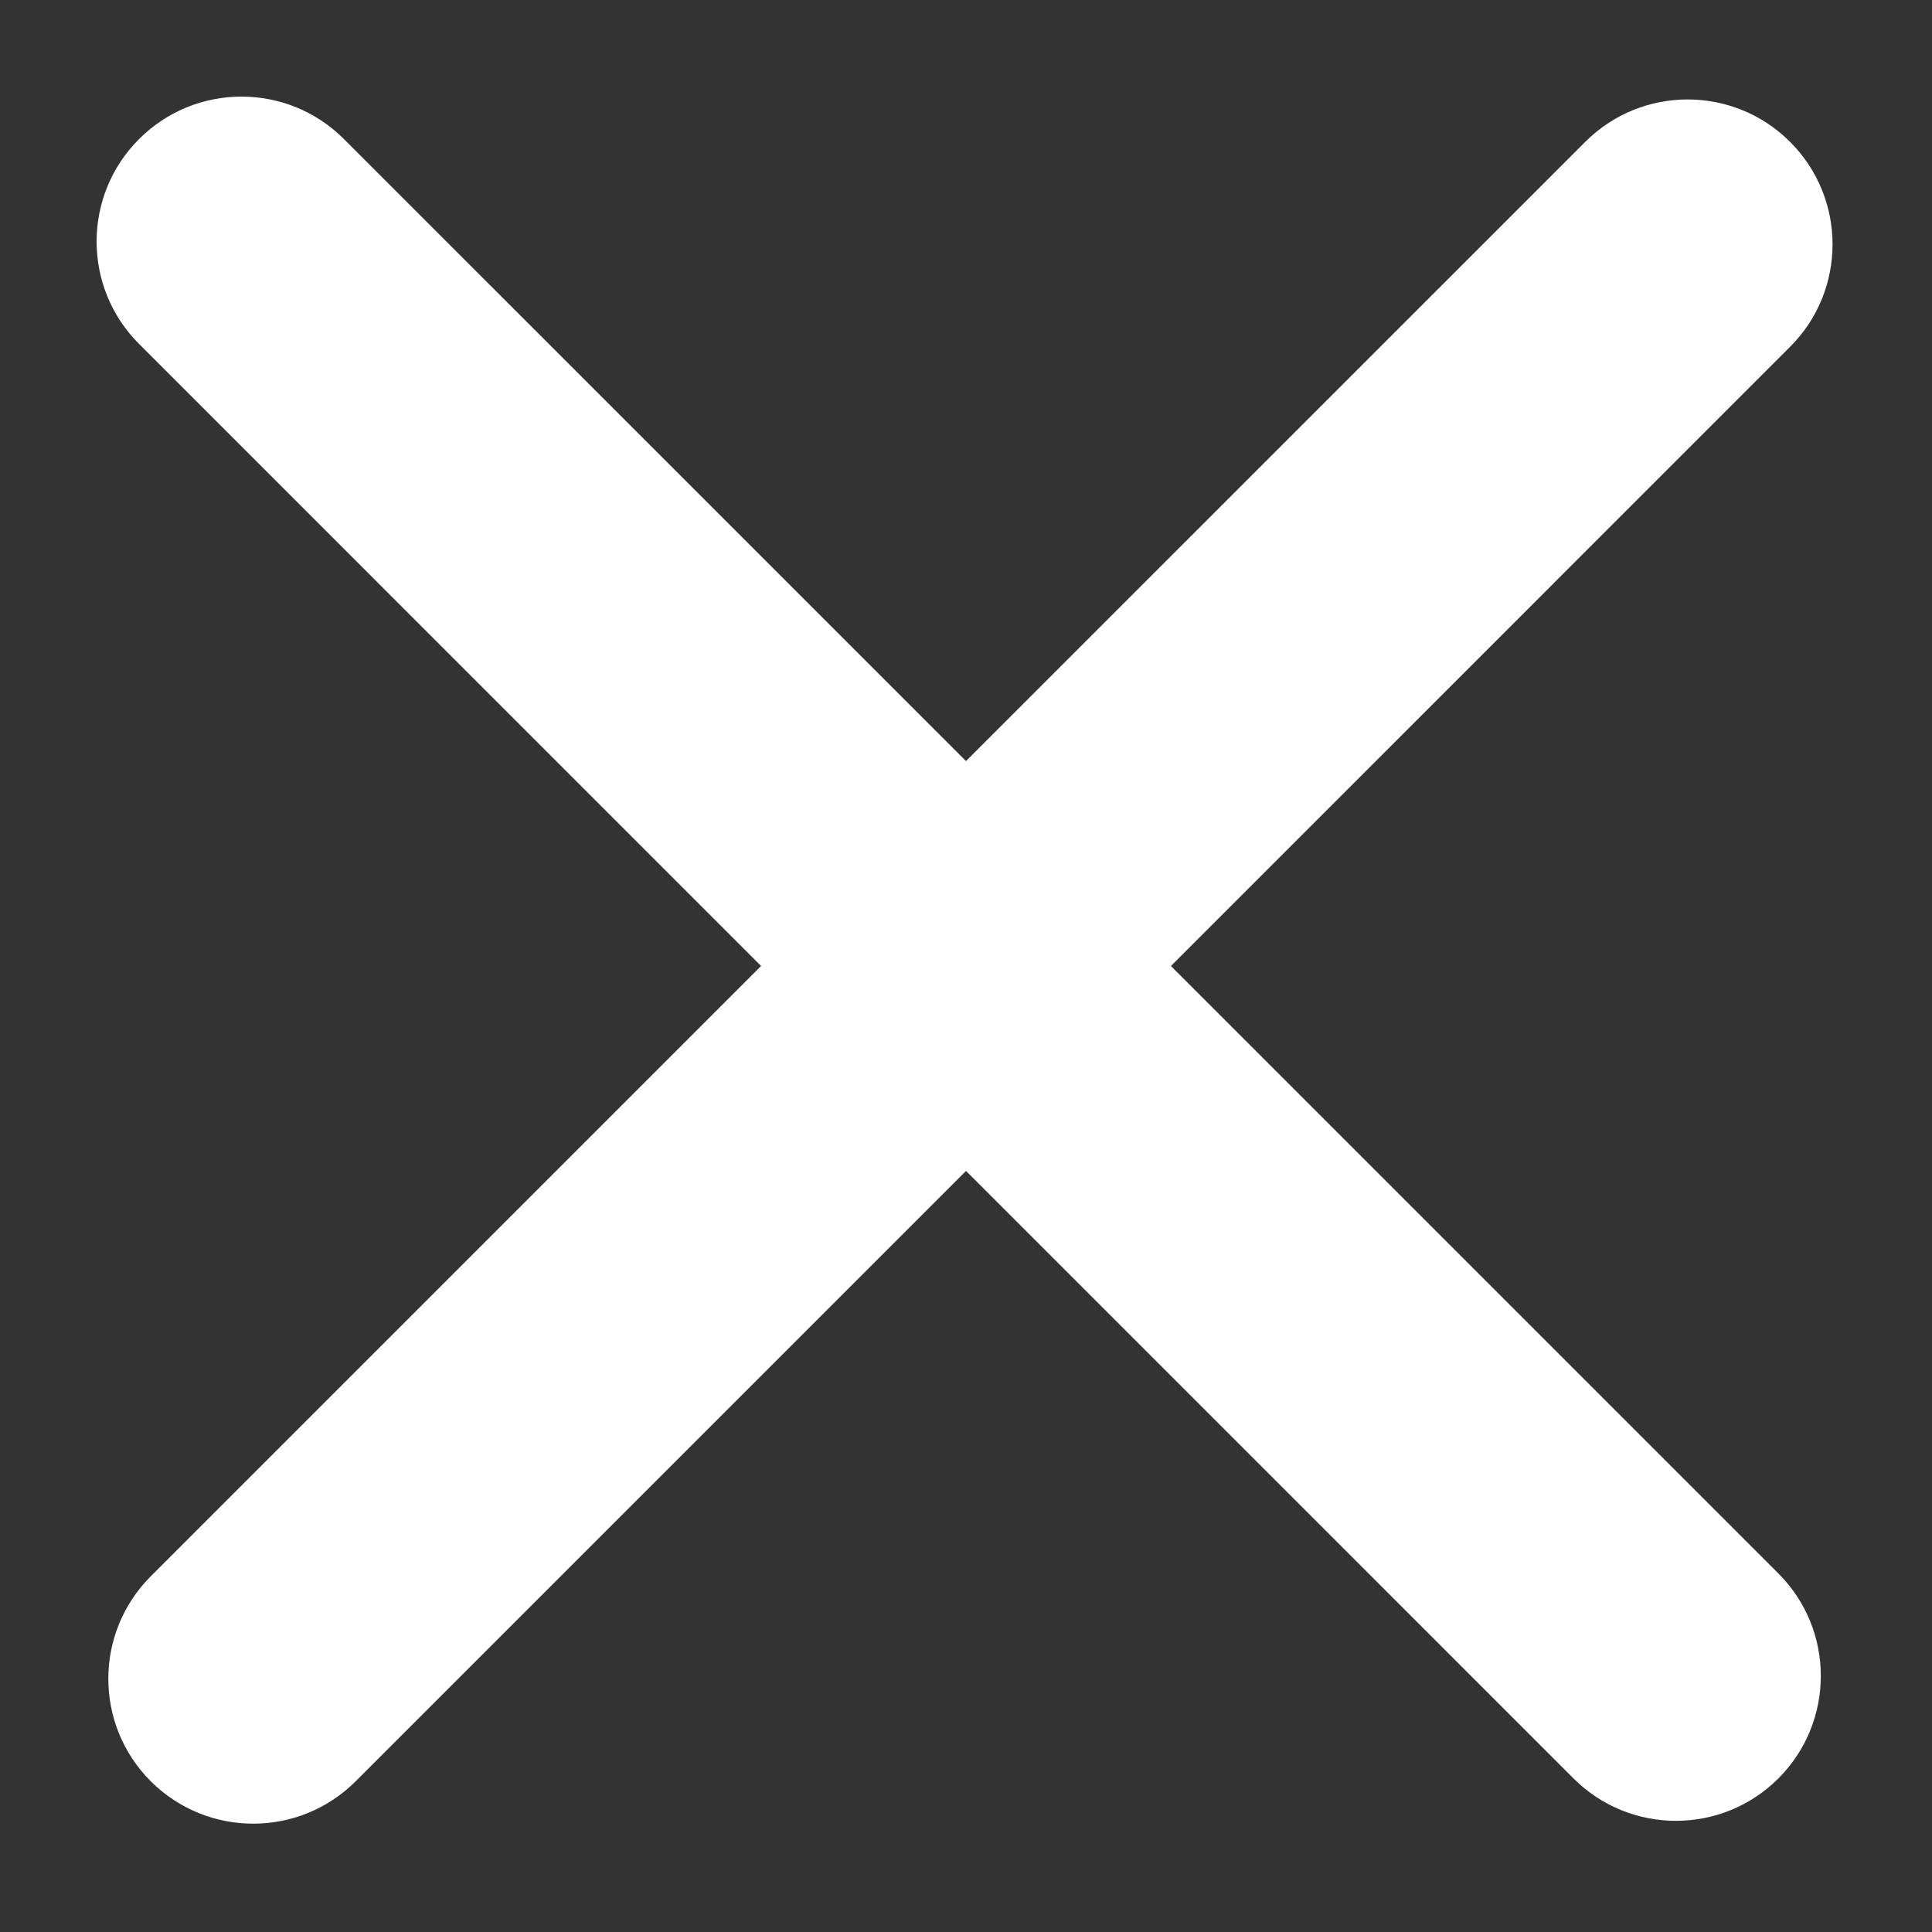
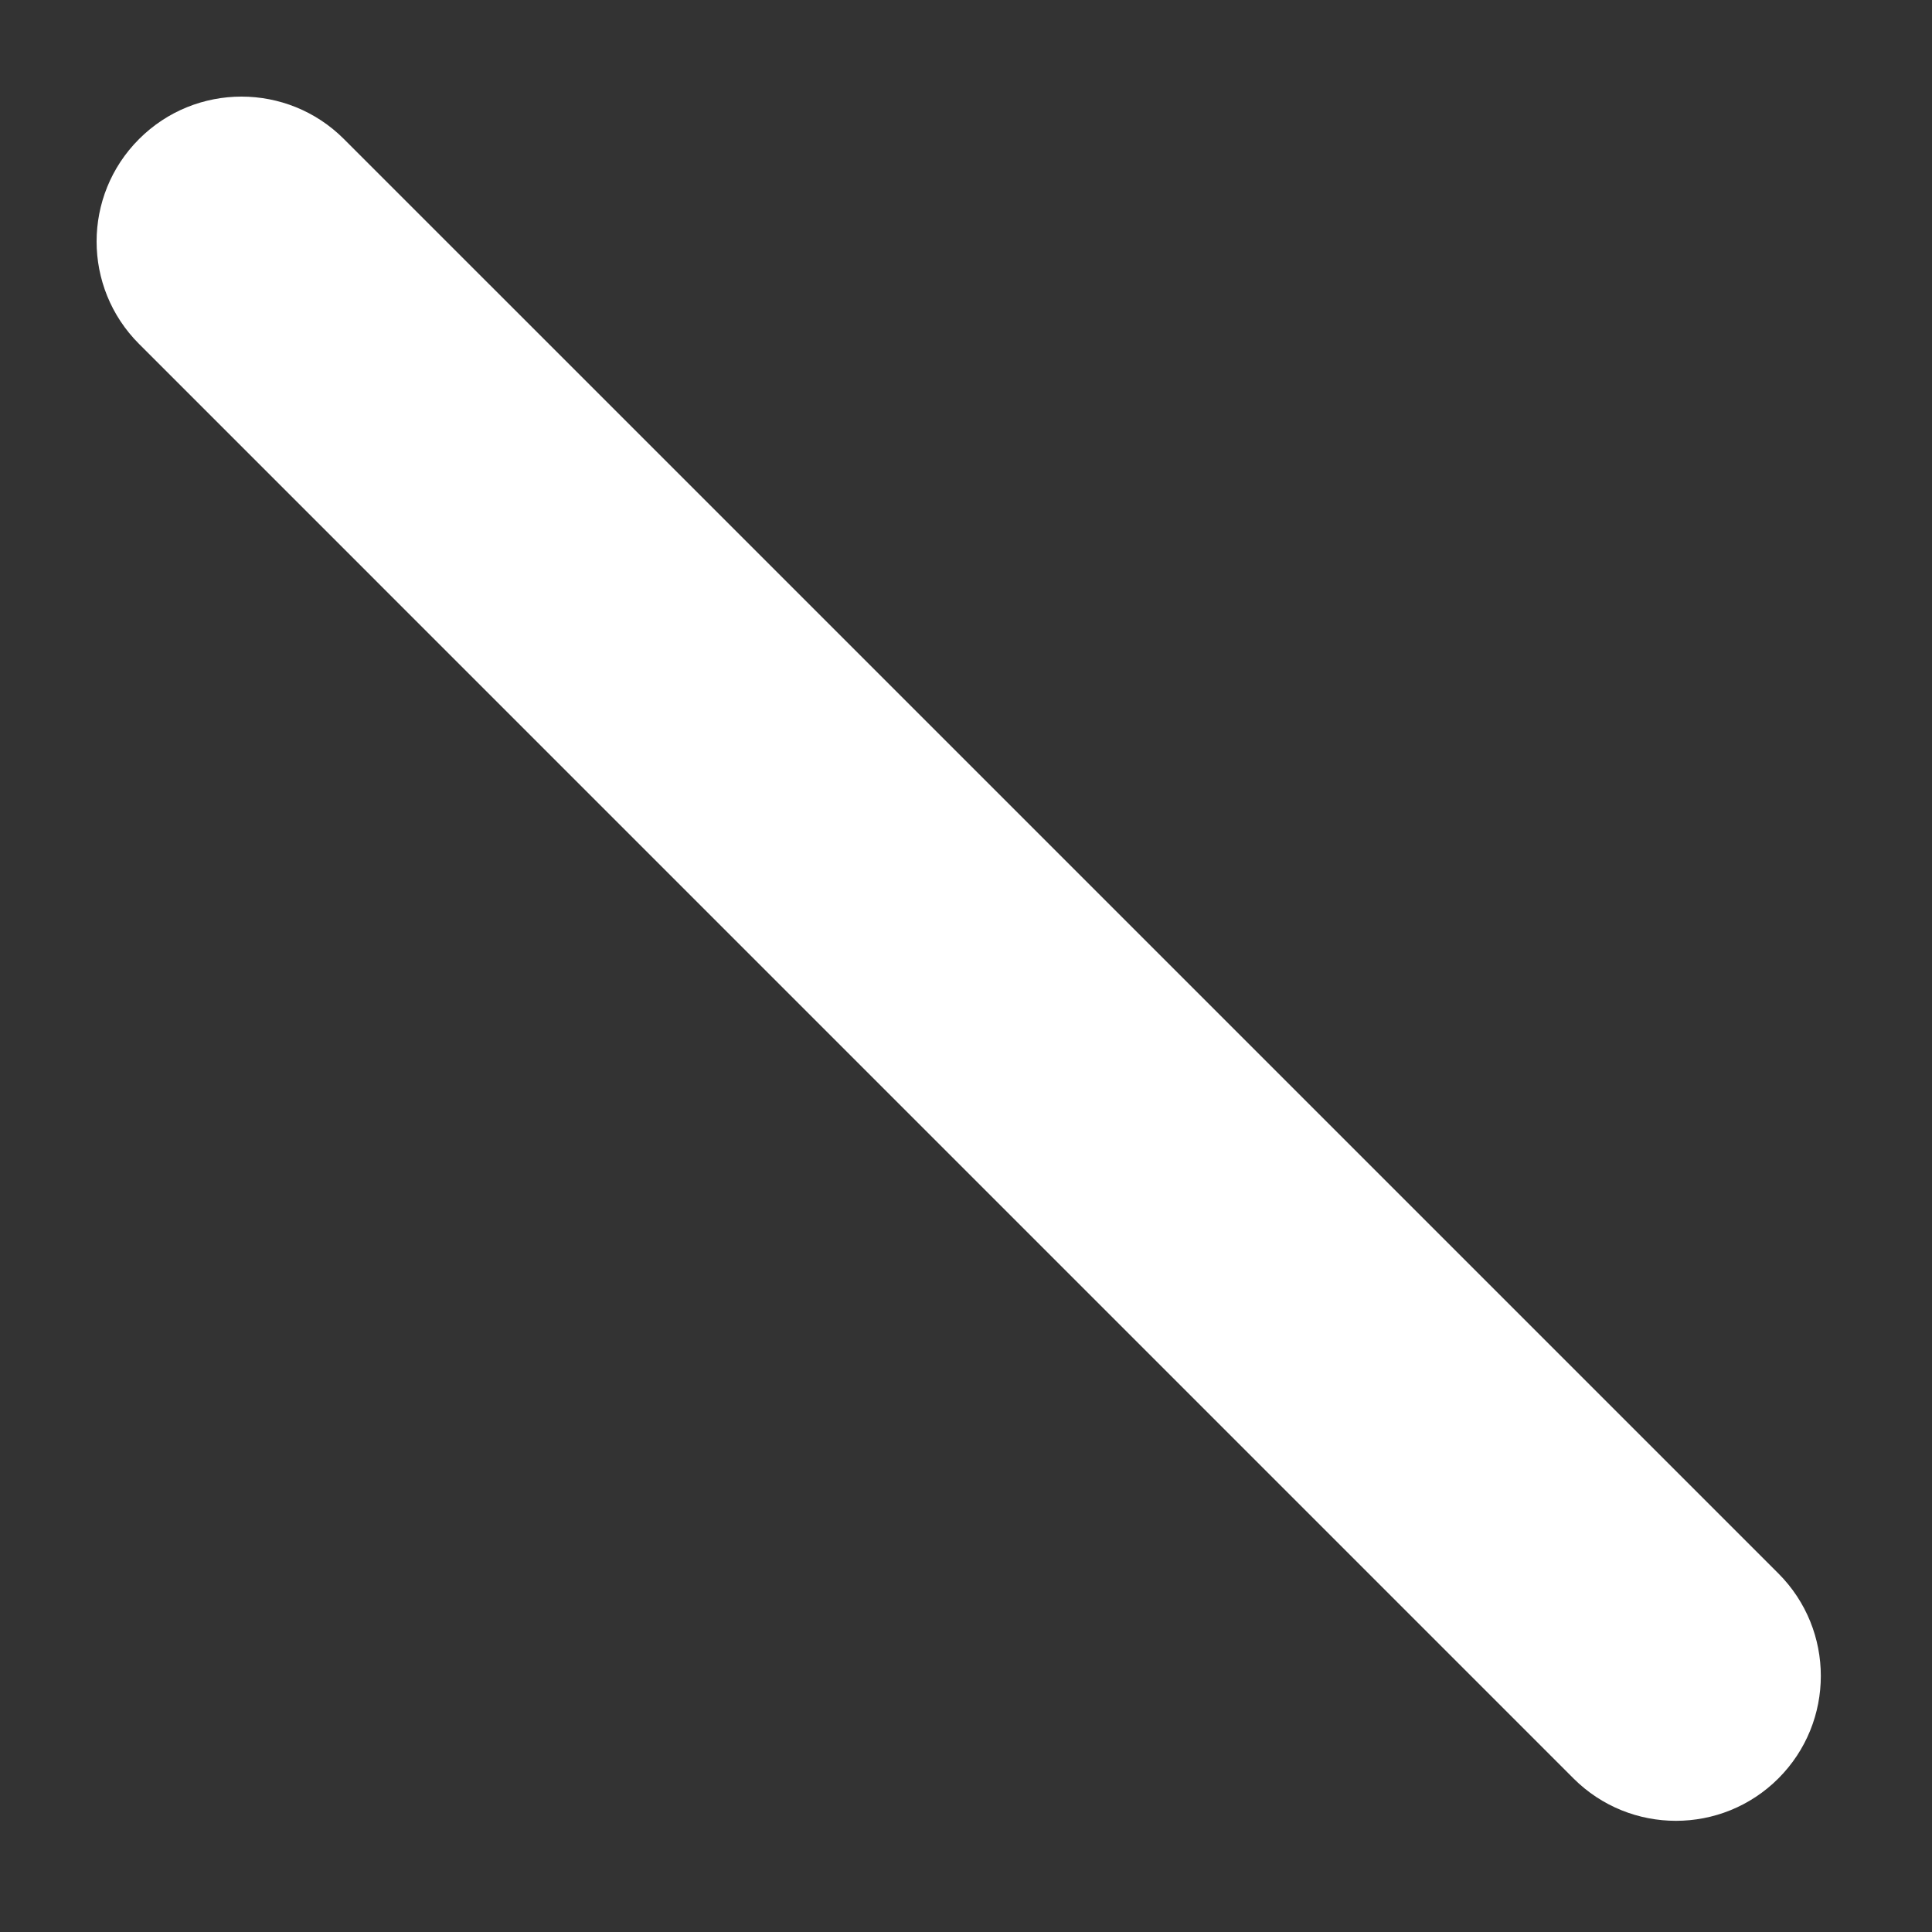
<svg xmlns="http://www.w3.org/2000/svg" width="40" height="40" viewBox="0 0 40 40" fill="none">
  <rect x="0" y="0" width="40" height="40" fill="#333333" stroke="none" />
  <path d="M2.879 2.879C4.05 1.707 5.95 1.707 7.121 2.879L36.82 32.577C37.991 33.749 37.991 35.648 36.82 36.82C35.648 37.991 33.749 37.991 32.577 36.82L2.879 7.121C1.707 5.95 1.707 4.05 2.879 2.879Z" fill="white" />
-   <path d="M3.121 36.879C1.95 35.707 1.95 33.808 3.121 32.636L32.82 2.938C33.991 1.766 35.891 1.766 37.062 2.938C38.234 4.109 38.234 6.009 37.062 7.18L7.364 36.879C6.192 38.05 4.293 38.05 3.121 36.879Z" fill="white" />
</svg>